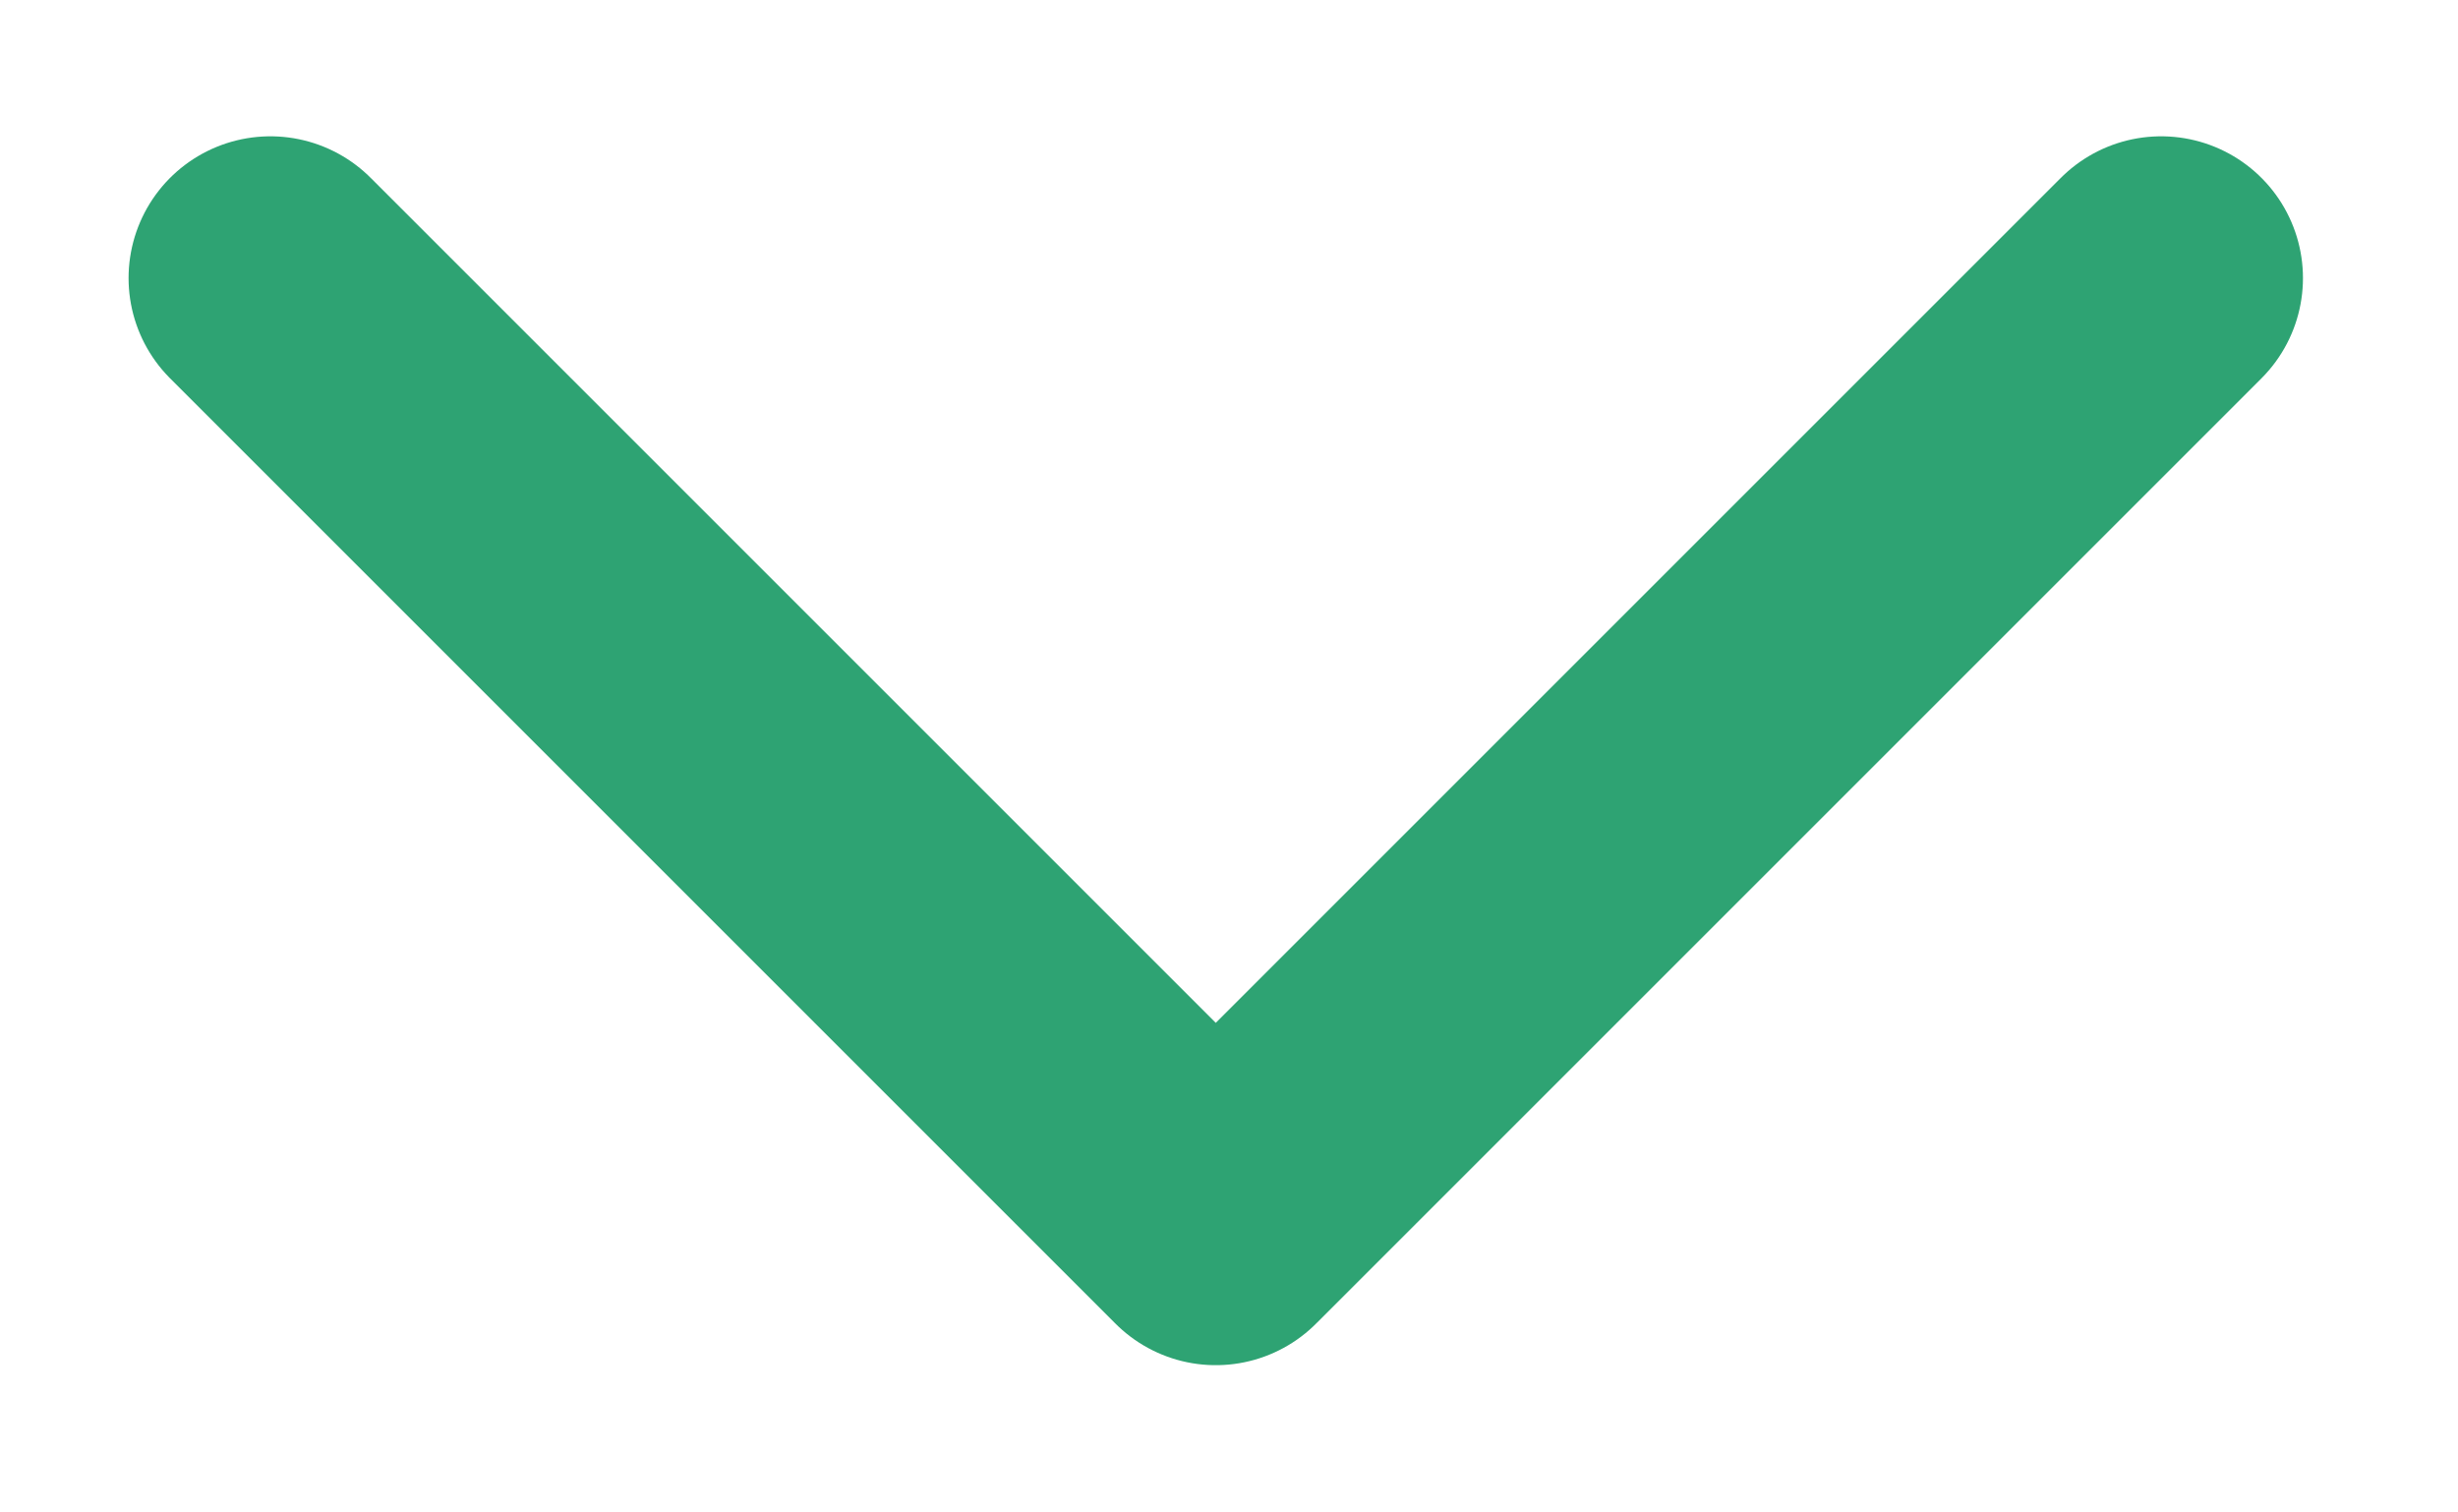
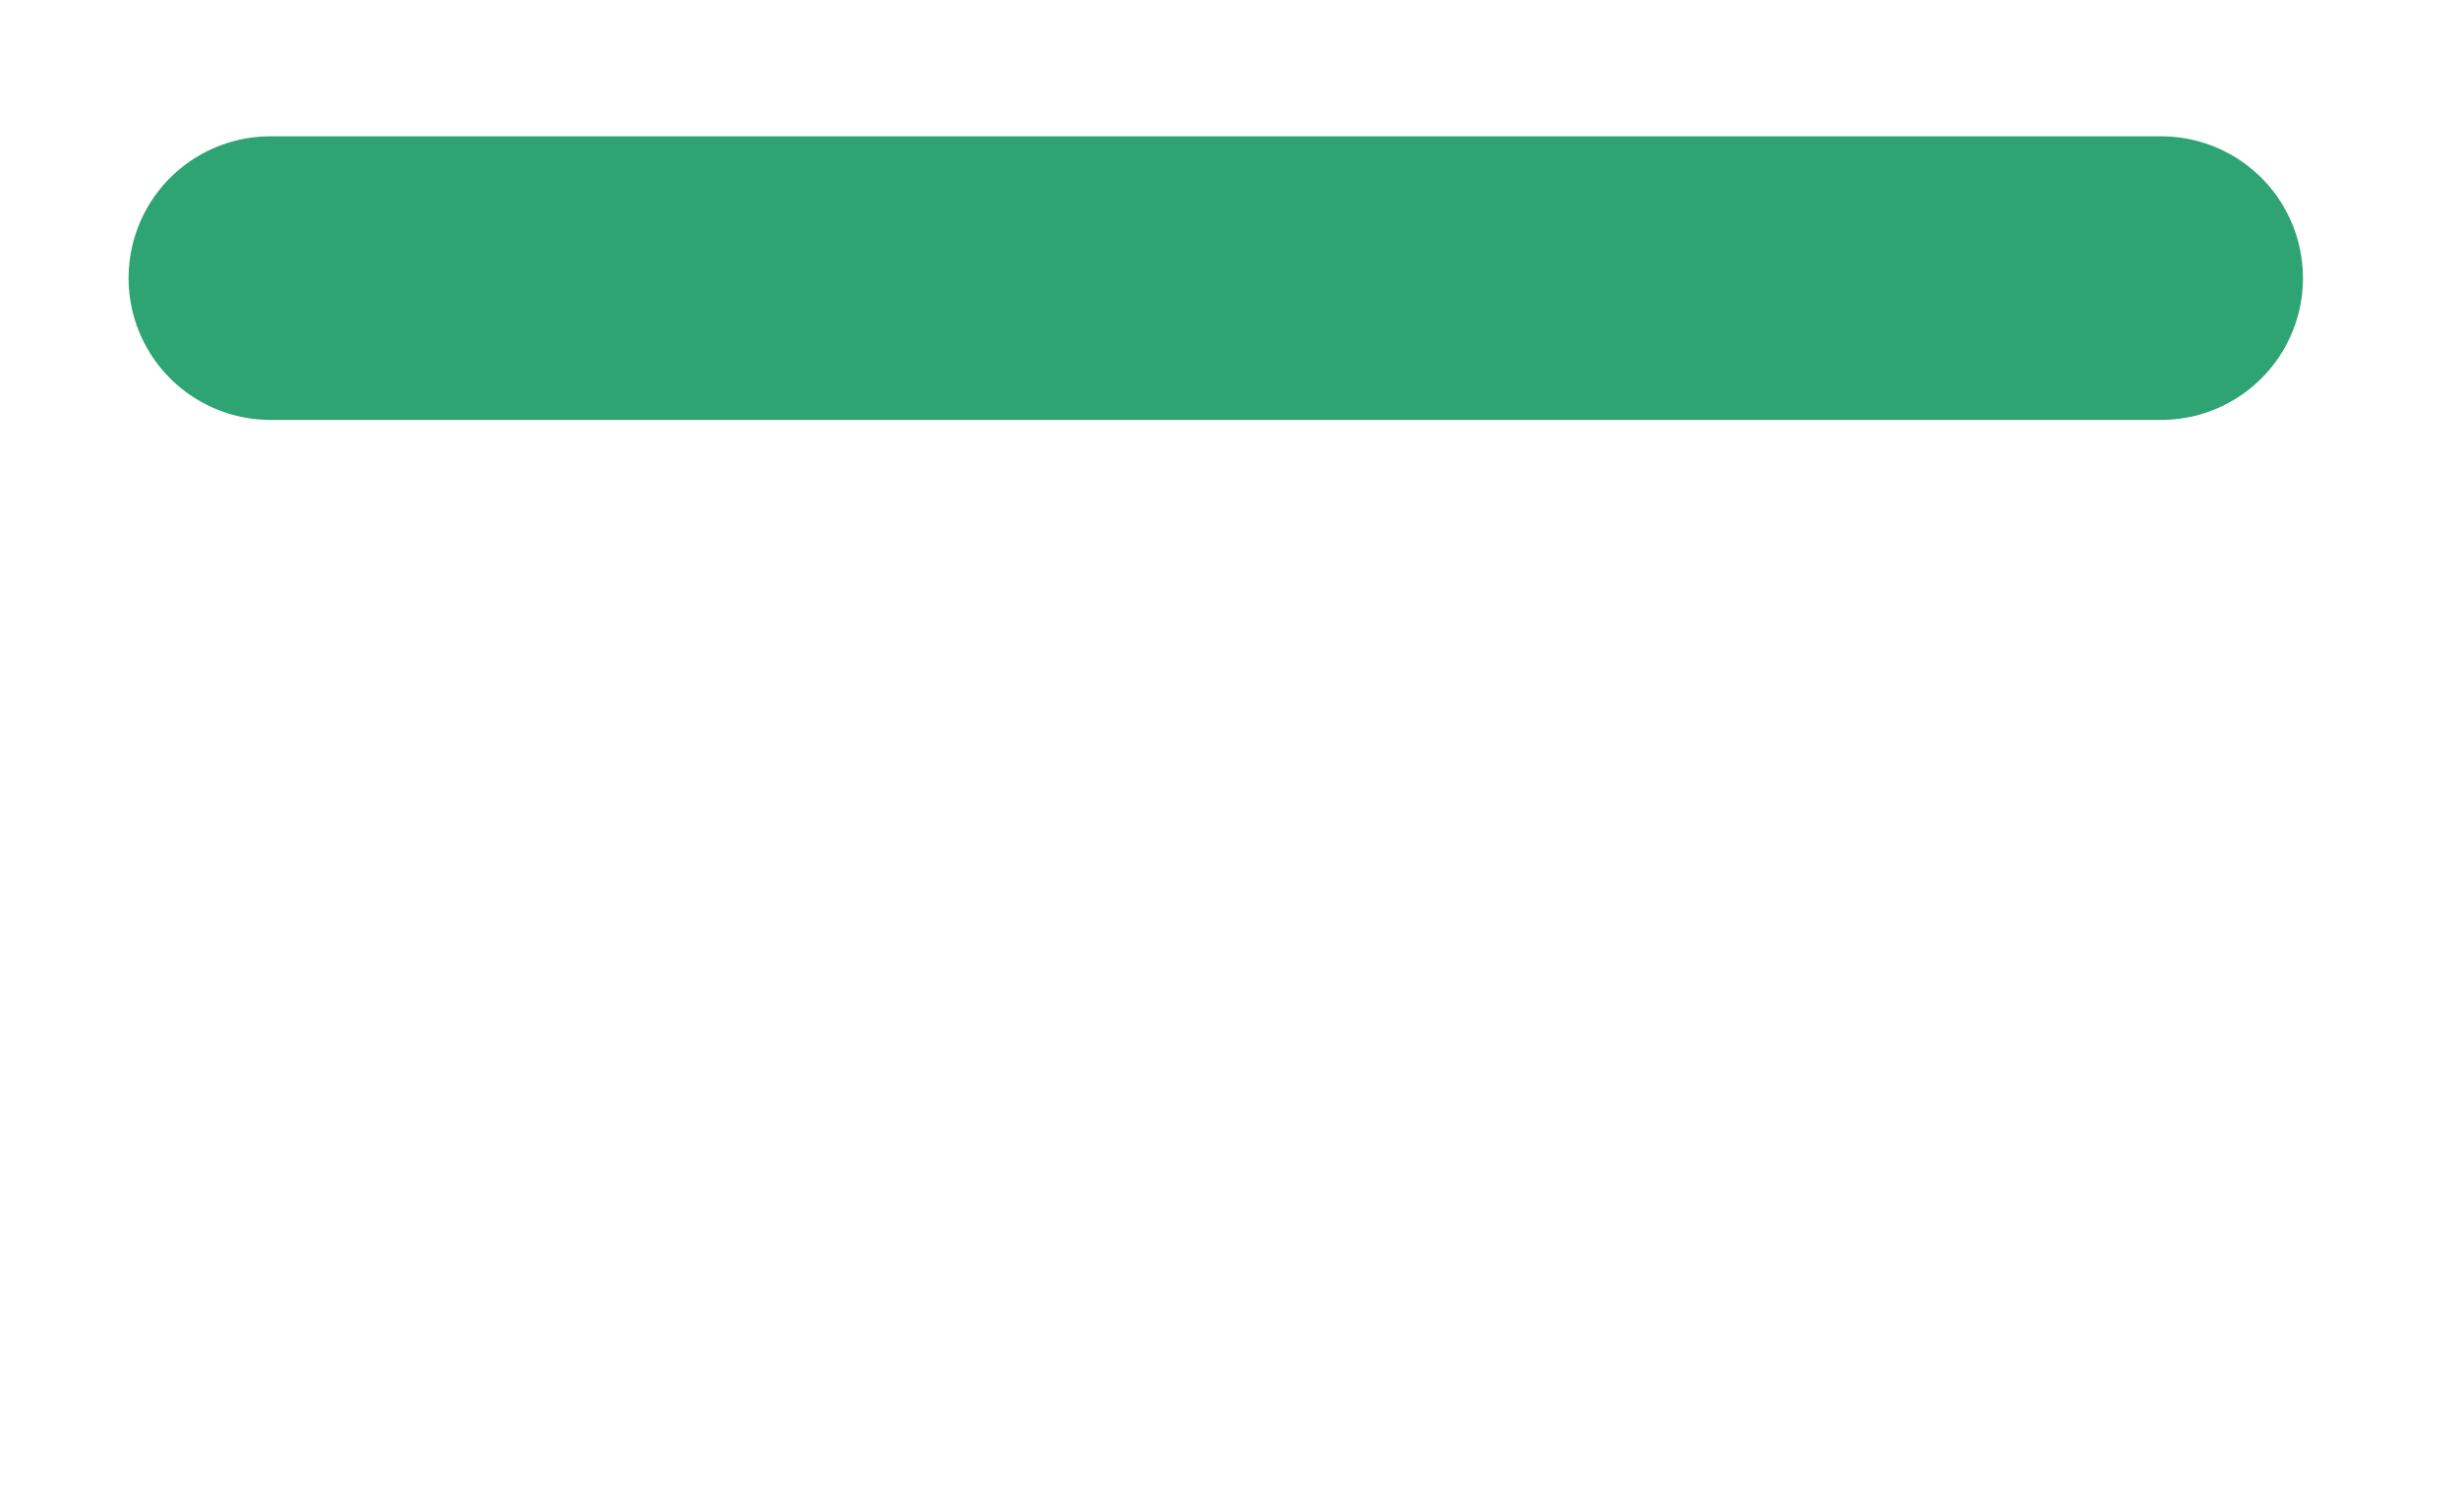
<svg xmlns="http://www.w3.org/2000/svg" width="13" height="8" viewBox="0 0 13 8" fill="none">
-   <path d="M1.43 1.471L6.43 6.471L11.43 1.471" stroke="#2EA373" stroke-width="1.5" stroke-linecap="round" stroke-linejoin="round" />
+   <path d="M1.43 1.471L11.43 1.471" stroke="#2EA373" stroke-width="1.5" stroke-linecap="round" stroke-linejoin="round" />
</svg>